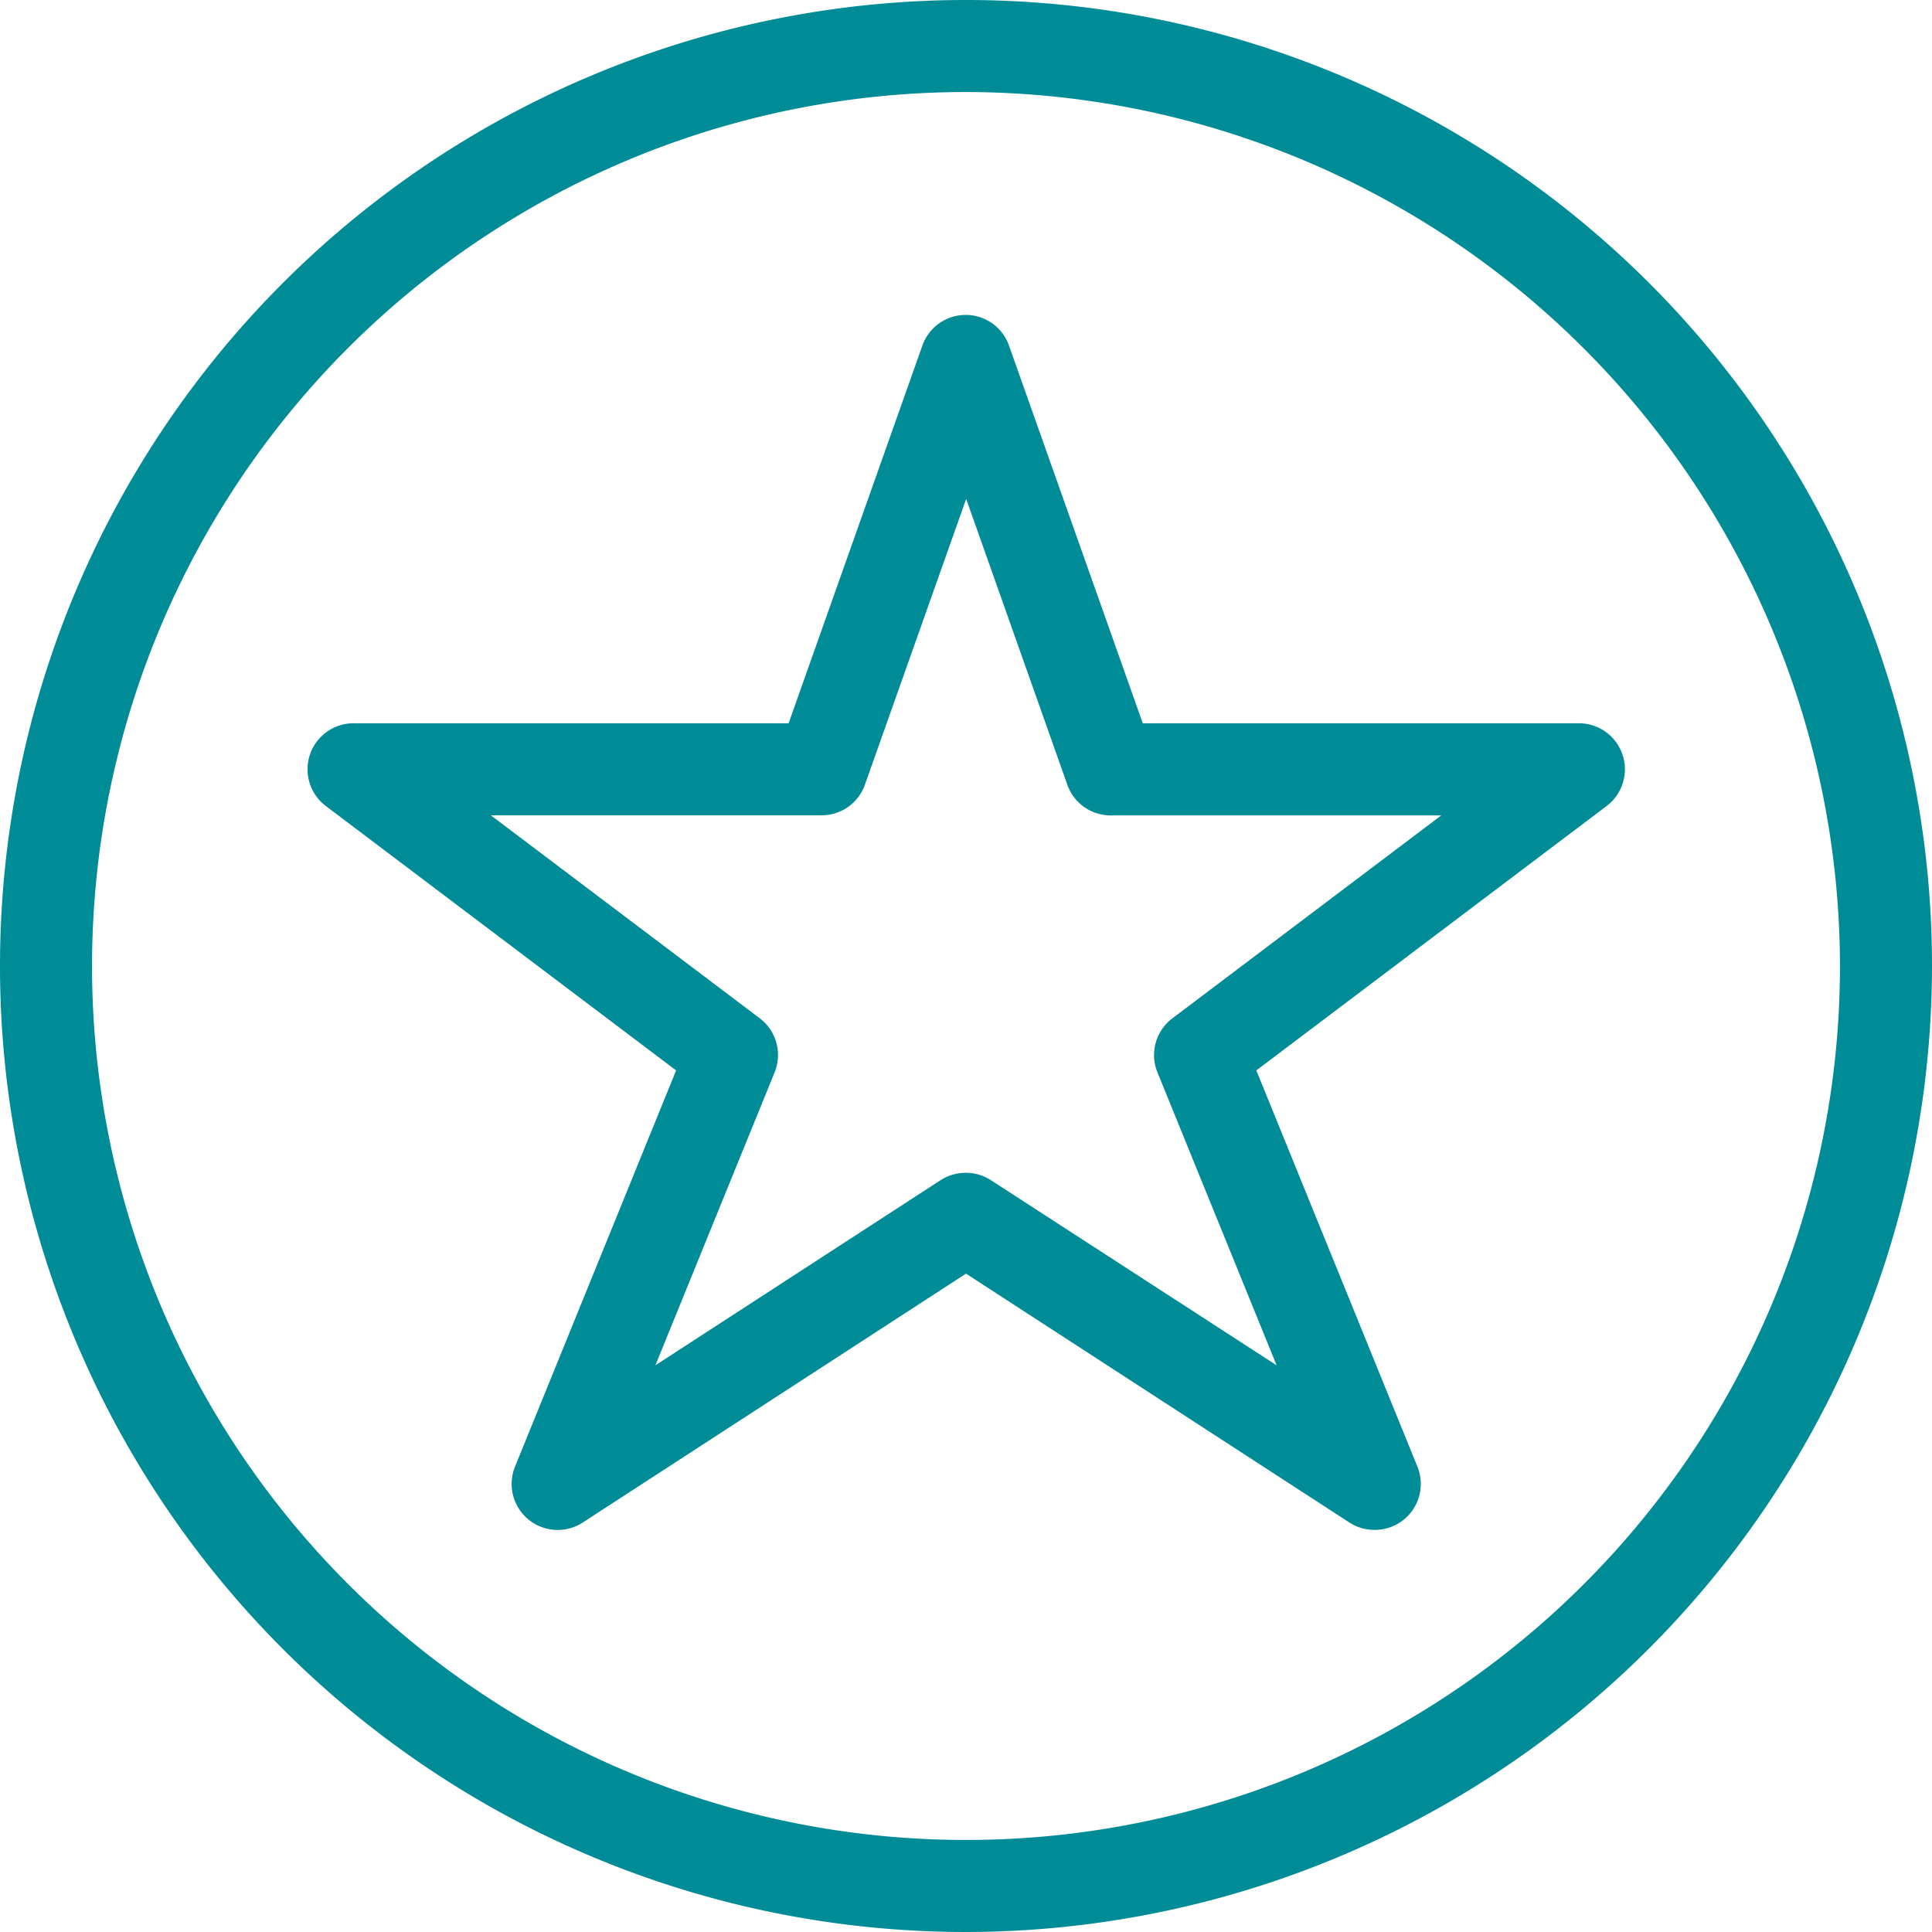
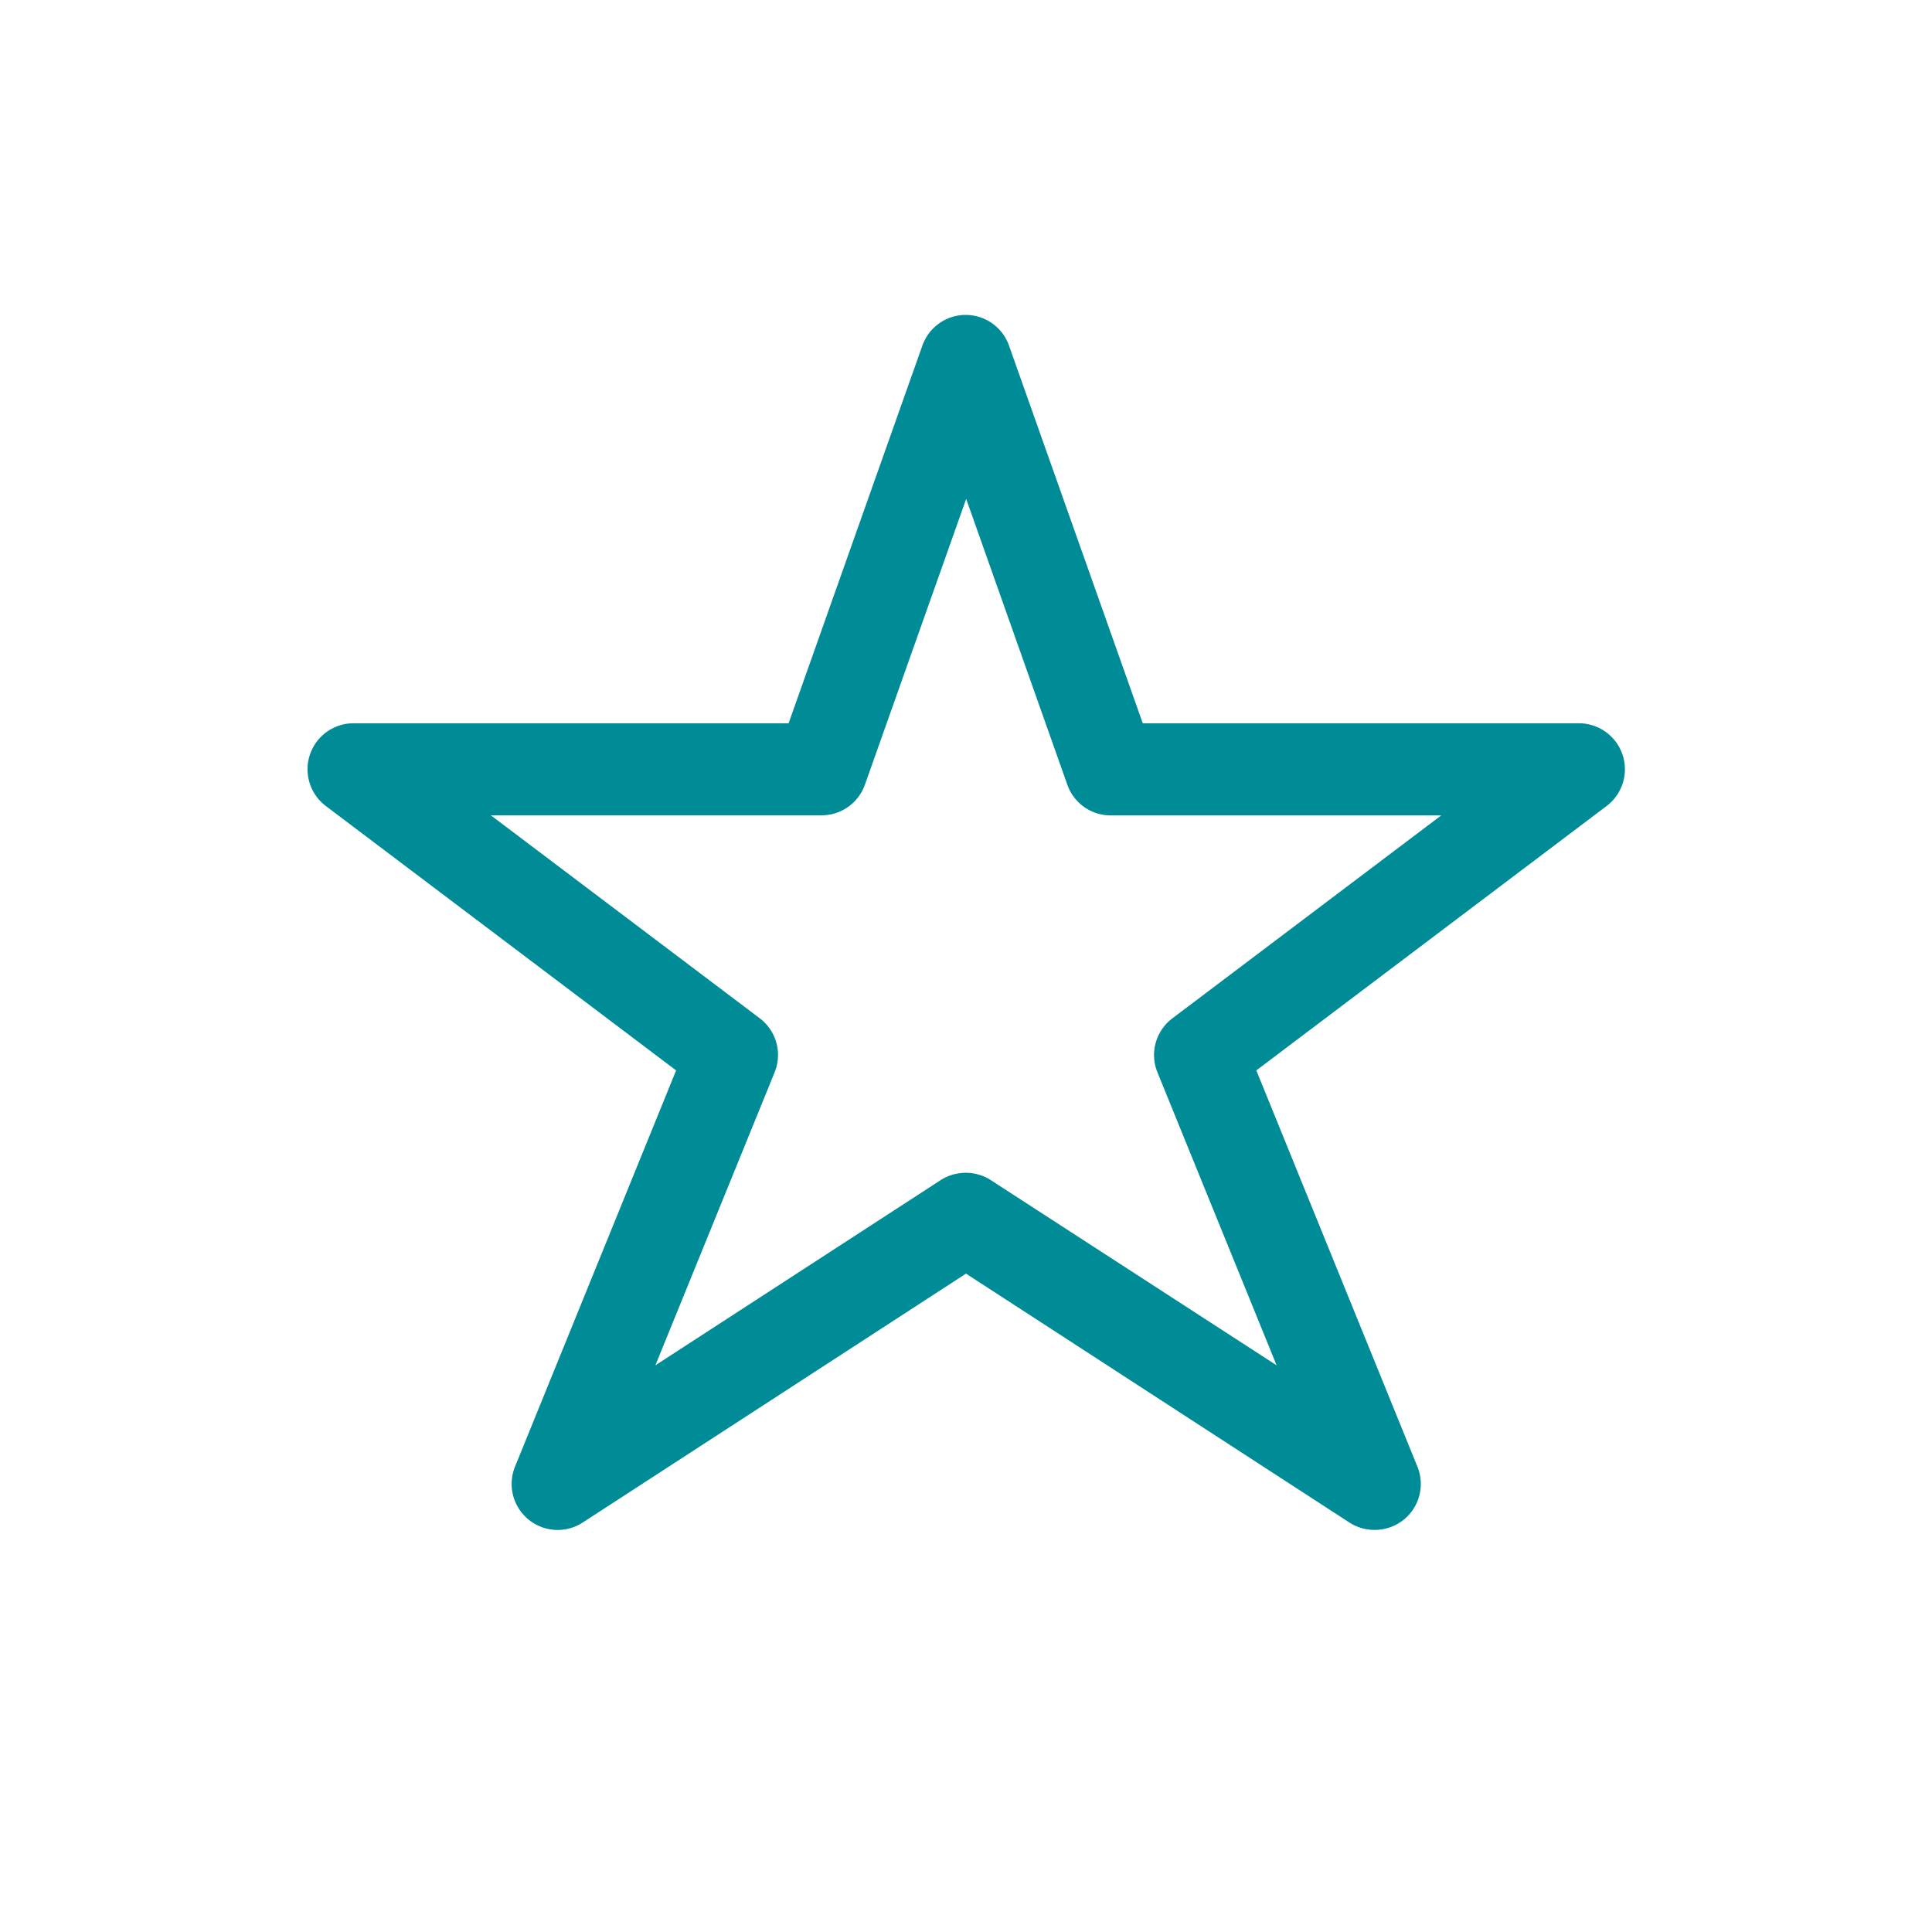
<svg xmlns="http://www.w3.org/2000/svg" width="22" height="22" viewBox="0 0 22 22">
-   <path d="M11,22A11,11,0,1,1,22,11,11.012,11.012,0,0,1,11,22ZM11,1.048A9.952,9.952,0,1,0,20.952,11,9.964,9.964,0,0,0,11,1.048Z" fill="#008c96" />
  <path d="M45.569,48.074a.523.523,0,0,1-.285-.085L40.92,45.156,36.556,47.99a.524.524,0,0,1-.771-.637l1.834-4.511L33.63,39.831a.524.524,0,0,1,.315-.942H38.9l1.523-4.3a.523.523,0,0,1,.987,0l1.523,4.3H47.9a.524.524,0,0,1,.315.942l-3.989,3.011,1.834,4.511a.523.523,0,0,1-.486.721ZM40.92,44.008a.521.521,0,0,1,.285.085L44.457,46.2,43.1,42.864a.523.523,0,0,1,.17-.615l3.062-2.311H42.567a.522.522,0,0,1-.493-.349l-1.152-3.255-1.153,3.254a.523.523,0,0,1-.493.349H35.509l3.062,2.311a.524.524,0,0,1,.17.615L37.383,46.2l3.252-2.111A.528.528,0,0,1,40.92,44.008Z" transform="translate(-29.92 -30.653)" fill="#008c96" />
</svg>